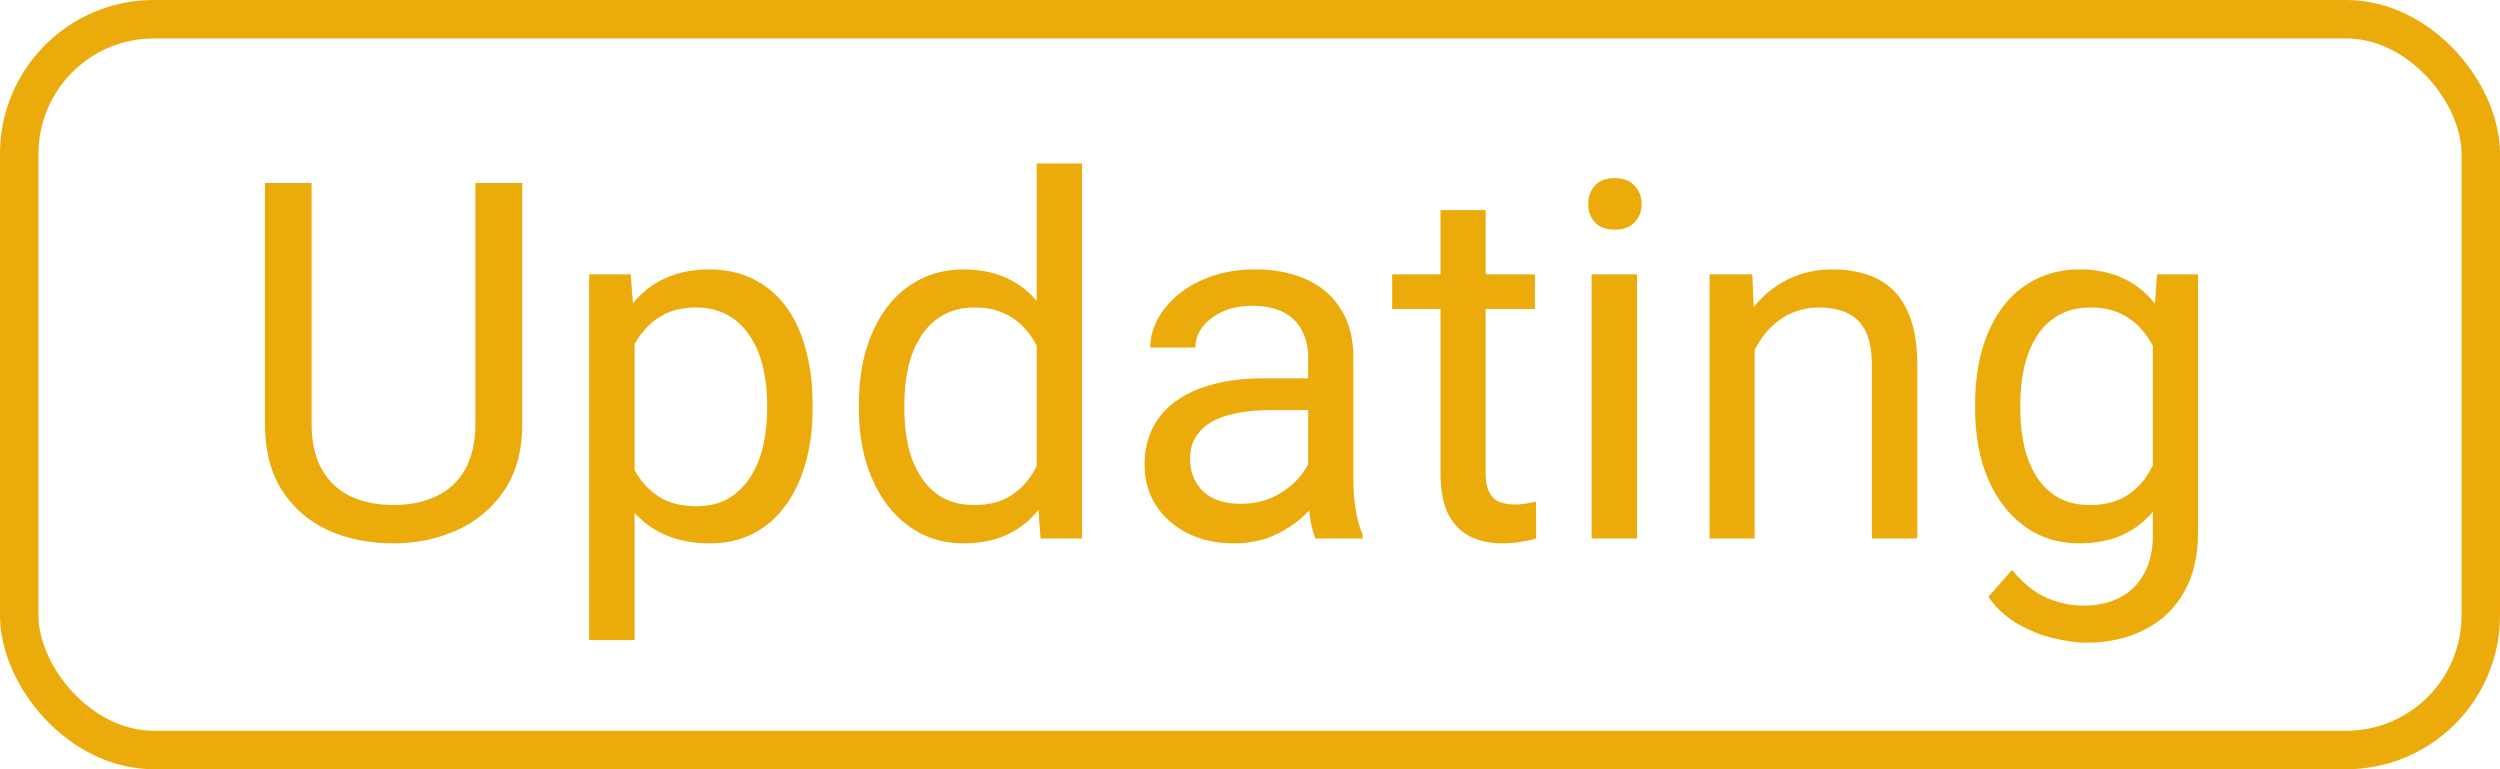
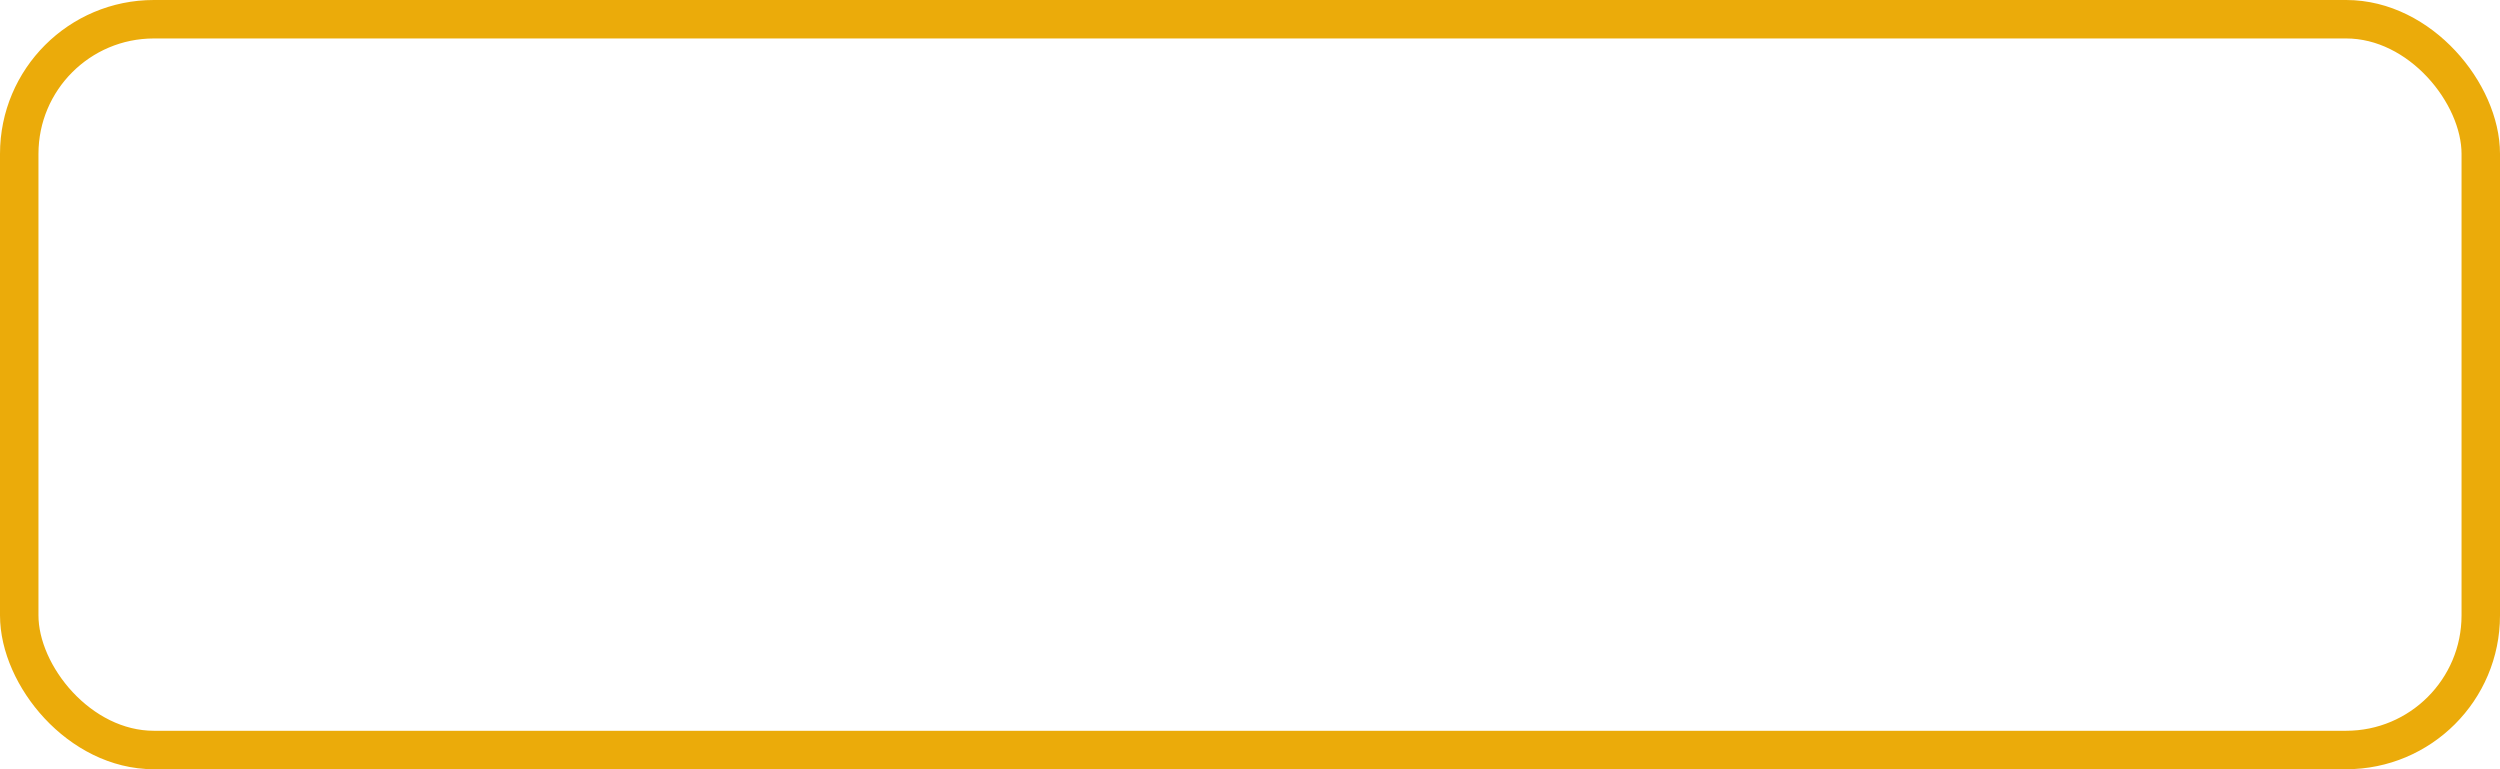
<svg xmlns="http://www.w3.org/2000/svg" width="65" height="20" viewBox="0 0 65 20" fill="none">
  <rect x="0.5" y="0.5" width="64" height="19" rx="3.5" stroke="#EBAB0A" />
-   <path d="M12.36 4.758H13.579V11.01C13.579 11.704 13.425 12.282 13.116 12.743C12.807 13.204 12.396 13.551 11.884 13.784C11.377 14.013 10.824 14.127 10.227 14.127C9.601 14.127 9.034 14.013 8.526 13.784C8.023 13.551 7.623 13.204 7.327 12.743C7.035 12.282 6.889 11.704 6.889 11.01V4.758H8.101V11.01C8.101 11.493 8.19 11.89 8.368 12.204C8.545 12.517 8.793 12.749 9.11 12.902C9.432 13.054 9.804 13.13 10.227 13.13C10.655 13.13 11.027 13.054 11.345 12.902C11.666 12.749 11.916 12.517 12.094 12.204C12.271 11.89 12.36 11.493 12.36 11.01V4.758ZM16.499 8.452V16.641H15.318V7.132H16.398L16.499 8.452ZM21.127 10.509V10.642C21.127 11.141 21.067 11.605 20.949 12.032C20.83 12.455 20.657 12.824 20.428 13.137C20.204 13.45 19.927 13.693 19.597 13.867C19.267 14.04 18.888 14.127 18.46 14.127C18.025 14.127 17.64 14.055 17.305 13.911C16.971 13.767 16.687 13.558 16.455 13.283C16.222 13.008 16.036 12.678 15.896 12.293C15.761 11.907 15.668 11.474 15.617 10.991V10.28C15.668 9.772 15.763 9.318 15.902 8.916C16.042 8.514 16.226 8.171 16.455 7.887C16.687 7.599 16.969 7.382 17.299 7.233C17.629 7.081 18.01 7.005 18.441 7.005C18.873 7.005 19.256 7.09 19.59 7.259C19.925 7.424 20.206 7.661 20.435 7.97C20.663 8.279 20.834 8.649 20.949 9.081C21.067 9.508 21.127 9.984 21.127 10.509ZM19.946 10.642V10.509C19.946 10.166 19.91 9.844 19.838 9.544C19.766 9.239 19.654 8.973 19.502 8.744C19.353 8.511 19.163 8.329 18.93 8.198C18.697 8.063 18.42 7.995 18.099 7.995C17.802 7.995 17.544 8.046 17.324 8.147C17.108 8.249 16.924 8.387 16.772 8.56C16.62 8.729 16.495 8.924 16.398 9.144C16.304 9.36 16.235 9.584 16.188 9.817V11.461C16.273 11.757 16.391 12.037 16.544 12.299C16.696 12.557 16.899 12.766 17.153 12.927C17.407 13.084 17.726 13.162 18.111 13.162C18.429 13.162 18.702 13.097 18.93 12.965C19.163 12.83 19.353 12.646 19.502 12.413C19.654 12.18 19.766 11.914 19.838 11.613C19.91 11.309 19.946 10.985 19.946 10.642ZM26.954 12.667V4.25H28.134V14H27.055L26.954 12.667ZM22.332 10.642V10.509C22.332 9.984 22.396 9.508 22.523 9.081C22.654 8.649 22.838 8.279 23.075 7.97C23.316 7.661 23.602 7.424 23.932 7.259C24.266 7.09 24.639 7.005 25.049 7.005C25.481 7.005 25.858 7.081 26.179 7.233C26.505 7.382 26.78 7.599 27.004 7.887C27.233 8.171 27.413 8.514 27.544 8.916C27.675 9.318 27.766 9.772 27.817 10.28V10.864C27.77 11.368 27.679 11.821 27.544 12.223C27.413 12.625 27.233 12.967 27.004 13.251C26.78 13.534 26.505 13.752 26.179 13.905C25.853 14.053 25.473 14.127 25.037 14.127C24.635 14.127 24.266 14.04 23.932 13.867C23.602 13.693 23.316 13.45 23.075 13.137C22.838 12.824 22.654 12.455 22.523 12.032C22.396 11.605 22.332 11.141 22.332 10.642ZM23.513 10.509V10.642C23.513 10.985 23.547 11.306 23.615 11.607C23.687 11.907 23.797 12.172 23.945 12.4C24.093 12.629 24.281 12.809 24.51 12.94C24.738 13.067 25.011 13.13 25.329 13.13C25.718 13.13 26.037 13.048 26.287 12.883C26.541 12.718 26.744 12.5 26.896 12.229C27.049 11.958 27.167 11.664 27.252 11.347V9.817C27.201 9.584 27.127 9.36 27.03 9.144C26.937 8.924 26.814 8.729 26.662 8.56C26.514 8.387 26.329 8.249 26.109 8.147C25.894 8.046 25.637 7.995 25.341 7.995C25.02 7.995 24.742 8.063 24.51 8.198C24.281 8.329 24.093 8.511 23.945 8.744C23.797 8.973 23.687 9.239 23.615 9.544C23.547 9.844 23.513 10.166 23.513 10.509ZM34.012 12.826V9.29C34.012 9.019 33.957 8.784 33.847 8.585C33.741 8.382 33.581 8.226 33.365 8.116C33.149 8.006 32.882 7.951 32.565 7.951C32.269 7.951 32.008 8.001 31.784 8.103C31.564 8.205 31.391 8.338 31.264 8.503C31.141 8.668 31.08 8.846 31.08 9.036H29.905C29.905 8.791 29.969 8.547 30.096 8.306C30.223 8.065 30.405 7.847 30.642 7.652C30.883 7.453 31.171 7.297 31.505 7.183C31.843 7.064 32.22 7.005 32.635 7.005C33.134 7.005 33.574 7.09 33.955 7.259C34.34 7.428 34.641 7.684 34.856 8.027C35.077 8.365 35.187 8.791 35.187 9.303V12.502C35.187 12.73 35.206 12.974 35.244 13.232C35.286 13.49 35.347 13.712 35.428 13.898V14H34.203C34.143 13.865 34.097 13.685 34.063 13.46C34.029 13.232 34.012 13.02 34.012 12.826ZM34.215 9.836L34.228 10.661H33.041C32.707 10.661 32.408 10.689 32.146 10.744C31.884 10.794 31.664 10.873 31.486 10.979C31.308 11.084 31.173 11.218 31.08 11.378C30.986 11.535 30.94 11.719 30.94 11.931C30.94 12.146 30.989 12.343 31.086 12.521C31.183 12.699 31.329 12.841 31.524 12.946C31.723 13.048 31.966 13.099 32.254 13.099C32.614 13.099 32.931 13.023 33.206 12.87C33.481 12.718 33.699 12.532 33.86 12.312C34.025 12.091 34.114 11.878 34.127 11.67L34.628 12.235C34.598 12.413 34.518 12.61 34.387 12.826C34.255 13.041 34.08 13.249 33.86 13.448C33.644 13.642 33.386 13.805 33.085 13.937C32.789 14.063 32.455 14.127 32.083 14.127C31.617 14.127 31.209 14.036 30.857 13.854C30.51 13.672 30.24 13.429 30.045 13.124C29.855 12.815 29.759 12.47 29.759 12.089C29.759 11.721 29.831 11.398 29.975 11.118C30.119 10.835 30.326 10.6 30.597 10.414C30.868 10.223 31.194 10.079 31.575 9.982C31.956 9.885 32.381 9.836 32.851 9.836H34.215ZM39.909 7.132V8.033H36.196V7.132H39.909ZM37.453 5.462H38.627V12.299C38.627 12.532 38.663 12.707 38.735 12.826C38.807 12.944 38.9 13.023 39.014 13.06C39.128 13.099 39.251 13.118 39.382 13.118C39.48 13.118 39.581 13.109 39.687 13.092C39.797 13.071 39.88 13.054 39.935 13.041L39.941 14C39.848 14.03 39.725 14.057 39.573 14.082C39.425 14.112 39.245 14.127 39.033 14.127C38.745 14.127 38.481 14.07 38.24 13.956C37.998 13.841 37.806 13.651 37.662 13.384C37.523 13.113 37.453 12.749 37.453 12.293V5.462ZM42.562 7.132V14H41.382V7.132H42.562ZM41.293 5.31C41.293 5.12 41.35 4.959 41.464 4.828C41.583 4.696 41.756 4.631 41.985 4.631C42.209 4.631 42.38 4.696 42.499 4.828C42.622 4.959 42.683 5.12 42.683 5.31C42.683 5.492 42.622 5.649 42.499 5.78C42.38 5.907 42.209 5.97 41.985 5.97C41.756 5.97 41.583 5.907 41.464 5.78C41.35 5.649 41.293 5.492 41.293 5.31ZM45.622 8.598V14H44.448V7.132H45.559L45.622 8.598ZM45.343 10.306L44.854 10.287C44.858 9.817 44.928 9.383 45.063 8.985C45.199 8.583 45.389 8.234 45.635 7.938C45.88 7.642 46.172 7.413 46.511 7.252C46.853 7.087 47.232 7.005 47.647 7.005C47.986 7.005 48.29 7.051 48.561 7.145C48.832 7.233 49.062 7.377 49.253 7.576C49.448 7.775 49.596 8.033 49.697 8.351C49.799 8.664 49.85 9.047 49.85 9.5V14H48.669V9.487C48.669 9.127 48.616 8.839 48.51 8.624C48.404 8.403 48.25 8.245 48.047 8.147C47.844 8.046 47.594 7.995 47.298 7.995C47.006 7.995 46.739 8.056 46.498 8.179C46.261 8.302 46.056 8.471 45.882 8.687C45.713 8.903 45.58 9.15 45.482 9.43C45.389 9.705 45.343 9.997 45.343 10.306ZM56.083 7.132H57.149V13.854C57.149 14.459 57.027 14.975 56.781 15.403C56.536 15.83 56.193 16.154 55.753 16.374C55.317 16.598 54.813 16.71 54.242 16.71C54.005 16.71 53.726 16.672 53.404 16.596C53.087 16.524 52.774 16.399 52.465 16.222C52.16 16.048 51.904 15.813 51.697 15.517L52.312 14.819C52.6 15.166 52.901 15.407 53.214 15.543C53.531 15.678 53.844 15.746 54.153 15.746C54.526 15.746 54.847 15.676 55.118 15.536C55.389 15.396 55.599 15.189 55.747 14.914C55.899 14.643 55.975 14.309 55.975 13.911V8.643L56.083 7.132ZM51.354 10.642V10.509C51.354 9.984 51.415 9.508 51.538 9.081C51.665 8.649 51.845 8.279 52.078 7.97C52.315 7.661 52.6 7.424 52.935 7.259C53.269 7.09 53.645 7.005 54.065 7.005C54.496 7.005 54.873 7.081 55.194 7.233C55.52 7.382 55.795 7.599 56.02 7.887C56.248 8.171 56.428 8.514 56.559 8.916C56.69 9.318 56.781 9.772 56.832 10.28V10.864C56.785 11.368 56.694 11.821 56.559 12.223C56.428 12.625 56.248 12.967 56.02 13.251C55.795 13.534 55.52 13.752 55.194 13.905C54.868 14.053 54.488 14.127 54.052 14.127C53.641 14.127 53.269 14.04 52.935 13.867C52.605 13.693 52.321 13.45 52.084 13.137C51.847 12.824 51.665 12.455 51.538 12.032C51.415 11.605 51.354 11.141 51.354 10.642ZM52.528 10.509V10.642C52.528 10.985 52.562 11.306 52.63 11.607C52.702 11.907 52.81 12.172 52.954 12.4C53.102 12.629 53.29 12.809 53.519 12.94C53.747 13.067 54.02 13.13 54.337 13.13C54.727 13.13 55.048 13.048 55.302 12.883C55.556 12.718 55.757 12.5 55.905 12.229C56.058 11.958 56.176 11.664 56.261 11.347V9.817C56.214 9.584 56.142 9.36 56.045 9.144C55.952 8.924 55.829 8.729 55.677 8.56C55.529 8.387 55.345 8.249 55.124 8.147C54.904 8.046 54.646 7.995 54.35 7.995C54.029 7.995 53.751 8.063 53.519 8.198C53.29 8.329 53.102 8.511 52.954 8.744C52.81 8.973 52.702 9.239 52.63 9.544C52.562 9.844 52.528 10.166 52.528 10.509Z" fill="#EBAB0A" />
</svg>